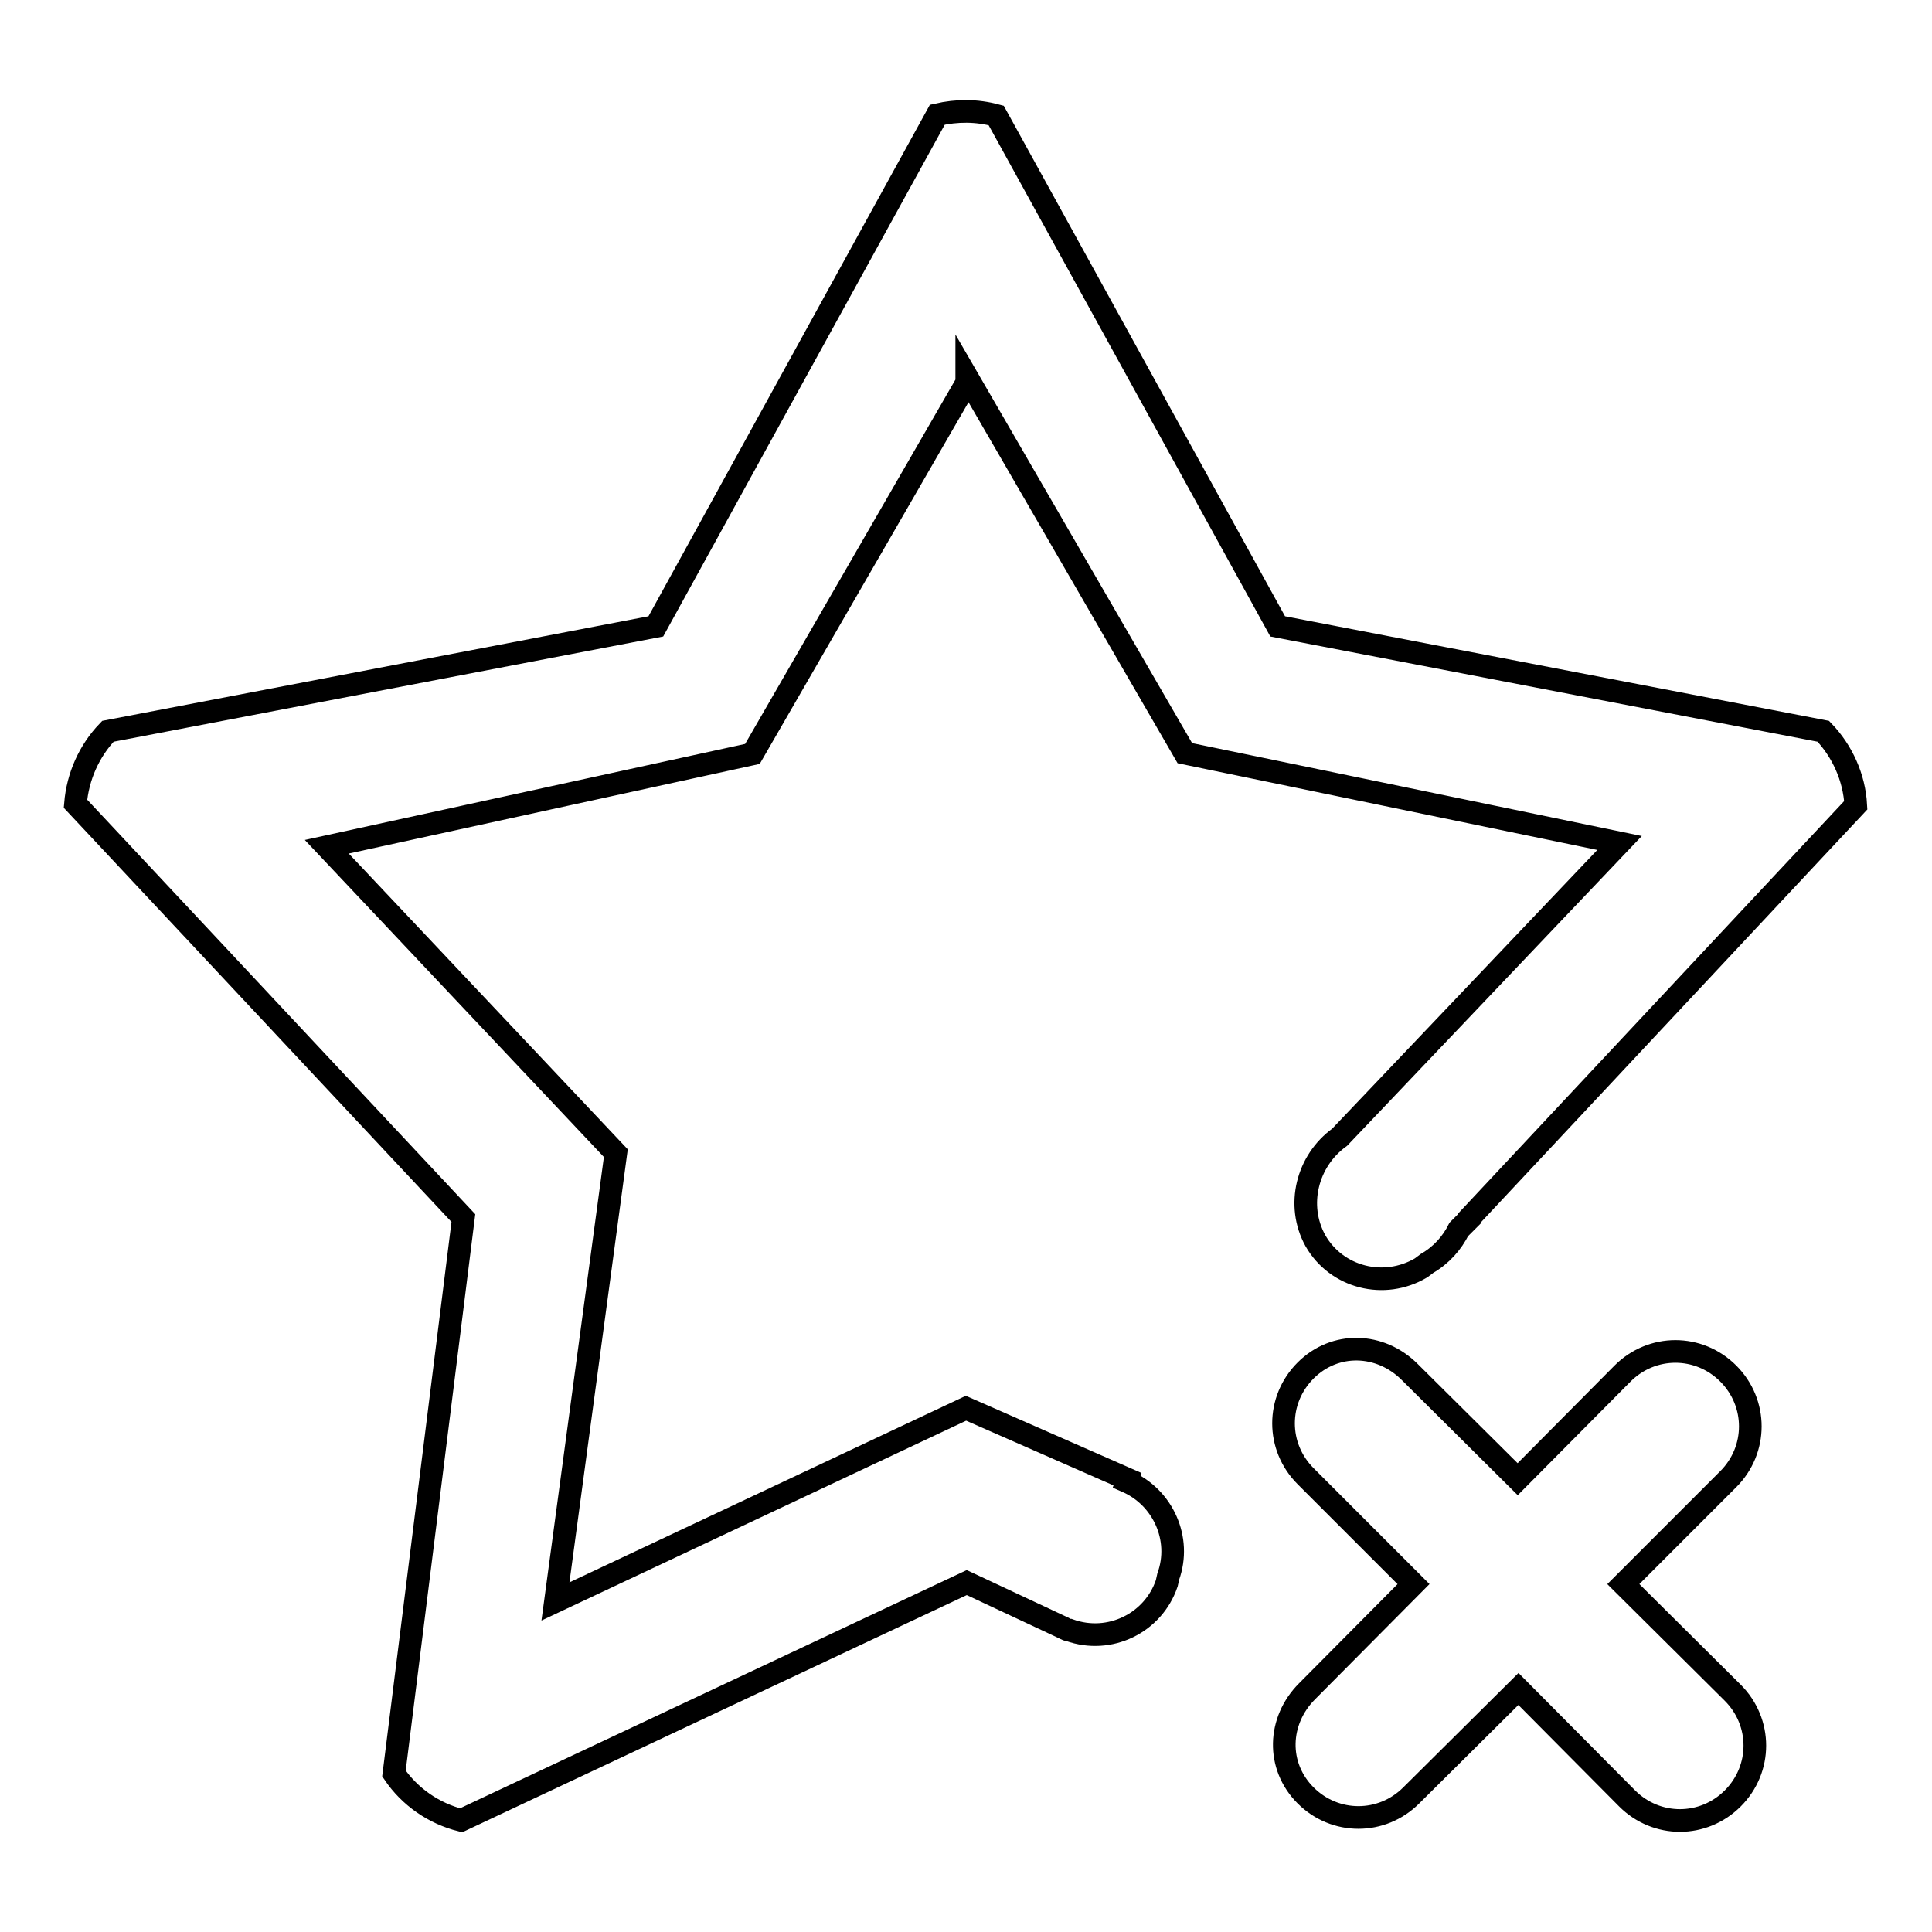
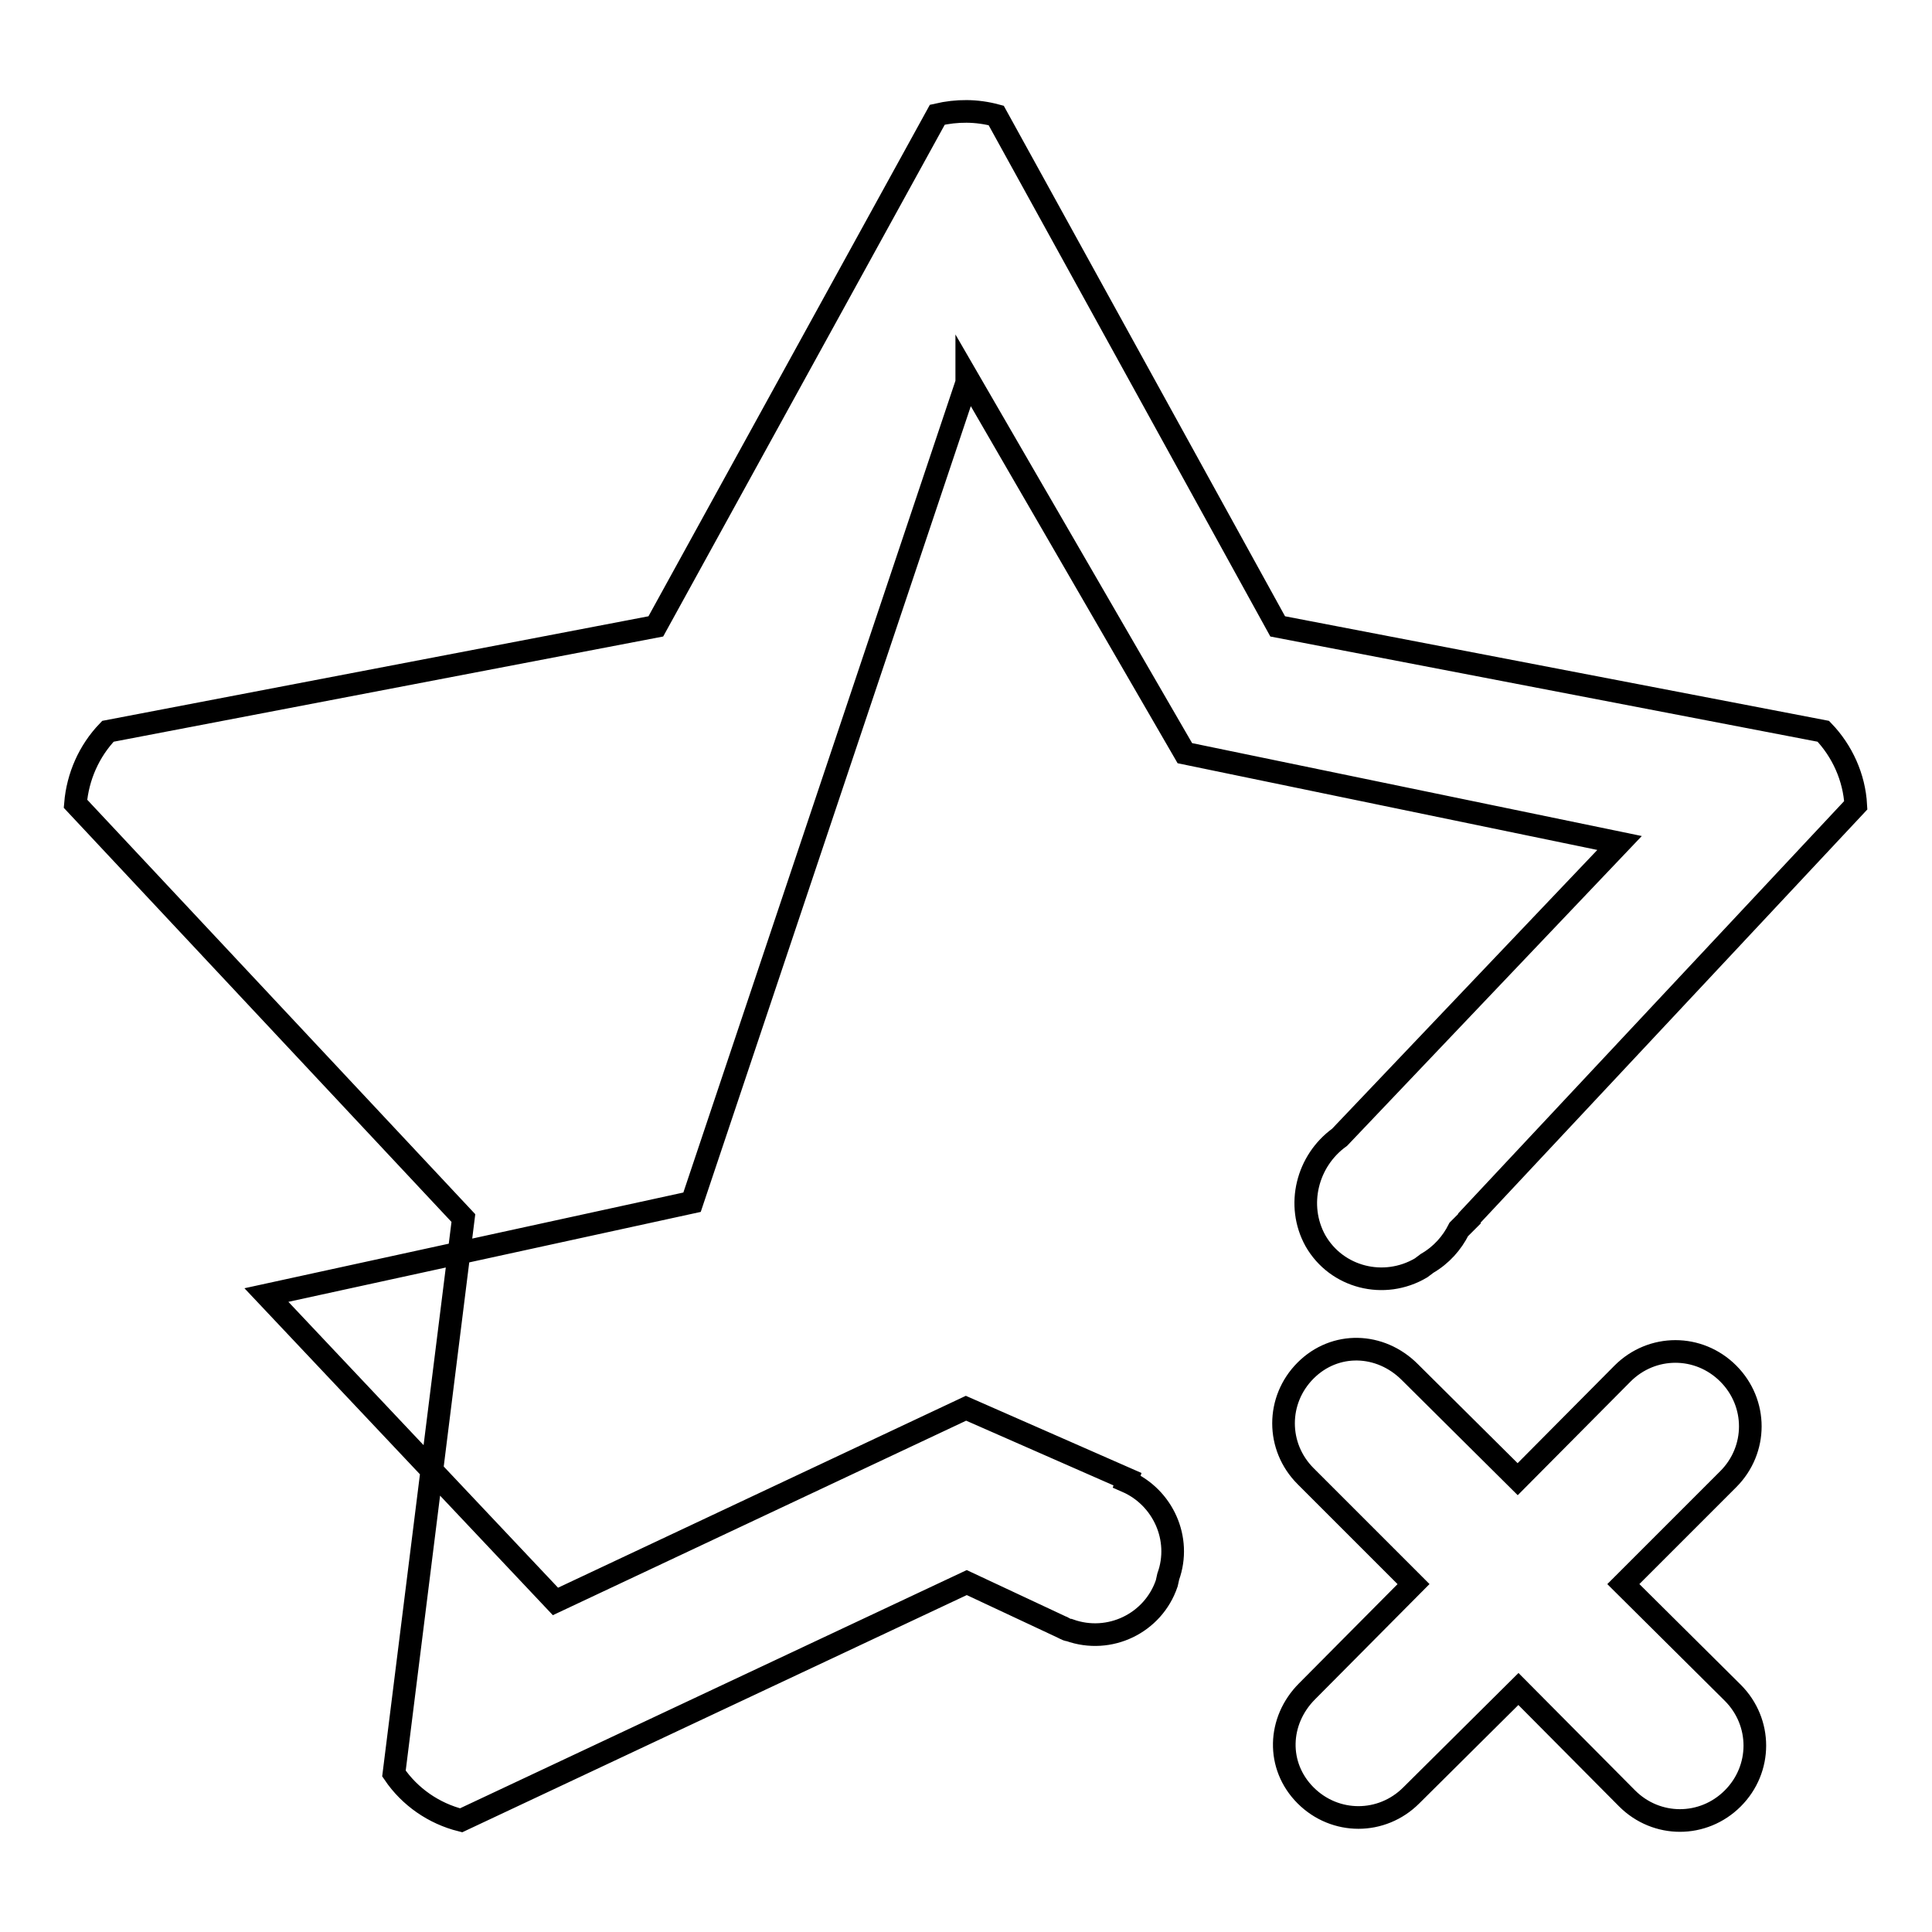
<svg xmlns="http://www.w3.org/2000/svg" version="1.1" x="0px" y="0px" viewBox="0 0 256 256" enable-background="new 0 0 256 256" xml:space="preserve">
  <g>
    <g>
-       <path stroke-width="3" fill-opacity="0" stroke="#000000" d="M128.1,50.7v-0.8L157,99.8l57.6,11.9l-37.1,39c-4.3,3.1-5.8,9-3.2,13.7c2.8,4.9,9.1,6.5,14,3.6l0.8-0.6c1.9-1.1,3.3-2.7,4.2-4.5l1.4-1.4v-0.1l51.2-54.7c-0.2-3.7-1.8-7.2-4.3-9.8L169.3,83L132,15.3c-2.6-0.7-5.2-0.7-7.8-0.1L86.9,83L14.3,96.9c-2.5,2.6-4,6-4.3,9.6l51.4,54.9L52.2,235c2.1,3.1,5.3,5.3,8.9,6.2l67-31.5l12.6,5.9c0.1,0,0.2,0.1,0.2,0.1l0.2,0.1l0,0c0.2,0.1,0.4,0.2,0.6,0.2c5.3,1.9,11.1-0.9,12.9-6.2l0.2-0.9c1.8-5-0.7-10.5-5.5-12.6l0.1-0.3l-21.4-9.4l-54.4,25.6l8-59.4l-38.3-40.6l56.4-12.3L128.1,50.7z M215.1,209.9L229,196c3.9-3.9,3.9-10.1,0-14c-3.9-3.9-10.1-3.9-14,0l-13.9,14l-14.3-14.2c-3.9-3.9-9.9-4.1-13.8-0.2c-3.9,3.9-3.9,10.1,0,14l14.3,14.3l-14.1,14.2c-3.9,3.9-4.1,9.9-0.2,13.8c3.9,3.9,10.1,3.9,14,0l14.2-14.1l14.4,14.5c3.9,3.9,10.1,3.9,14,0c3.9-3.9,3.9-10.1,0-14L215.1,209.9z" />
+       <path stroke-width="3" fill-opacity="0" stroke="#000000" d="M128.1,50.7v-0.8L157,99.8l57.6,11.9l-37.1,39c-4.3,3.1-5.8,9-3.2,13.7c2.8,4.9,9.1,6.5,14,3.6l0.8-0.6c1.9-1.1,3.3-2.7,4.2-4.5l1.4-1.4v-0.1l51.2-54.7c-0.2-3.7-1.8-7.2-4.3-9.8L169.3,83L132,15.3c-2.6-0.7-5.2-0.7-7.8-0.1L86.9,83L14.3,96.9c-2.5,2.6-4,6-4.3,9.6l51.4,54.9L52.2,235c2.1,3.1,5.3,5.3,8.9,6.2l67-31.5l12.6,5.9c0.1,0,0.2,0.1,0.2,0.1l0.2,0.1l0,0c0.2,0.1,0.4,0.2,0.6,0.2c5.3,1.9,11.1-0.9,12.9-6.2l0.2-0.9c1.8-5-0.7-10.5-5.5-12.6l0.1-0.3l-21.4-9.4l-54.4,25.6l-38.3-40.6l56.4-12.3L128.1,50.7z M215.1,209.9L229,196c3.9-3.9,3.9-10.1,0-14c-3.9-3.9-10.1-3.9-14,0l-13.9,14l-14.3-14.2c-3.9-3.9-9.9-4.1-13.8-0.2c-3.9,3.9-3.9,10.1,0,14l14.3,14.3l-14.1,14.2c-3.9,3.9-4.1,9.9-0.2,13.8c3.9,3.9,10.1,3.9,14,0l14.2-14.1l14.4,14.5c3.9,3.9,10.1,3.9,14,0c3.9-3.9,3.9-10.1,0-14L215.1,209.9z" />
    </g>
  </g>
</svg>